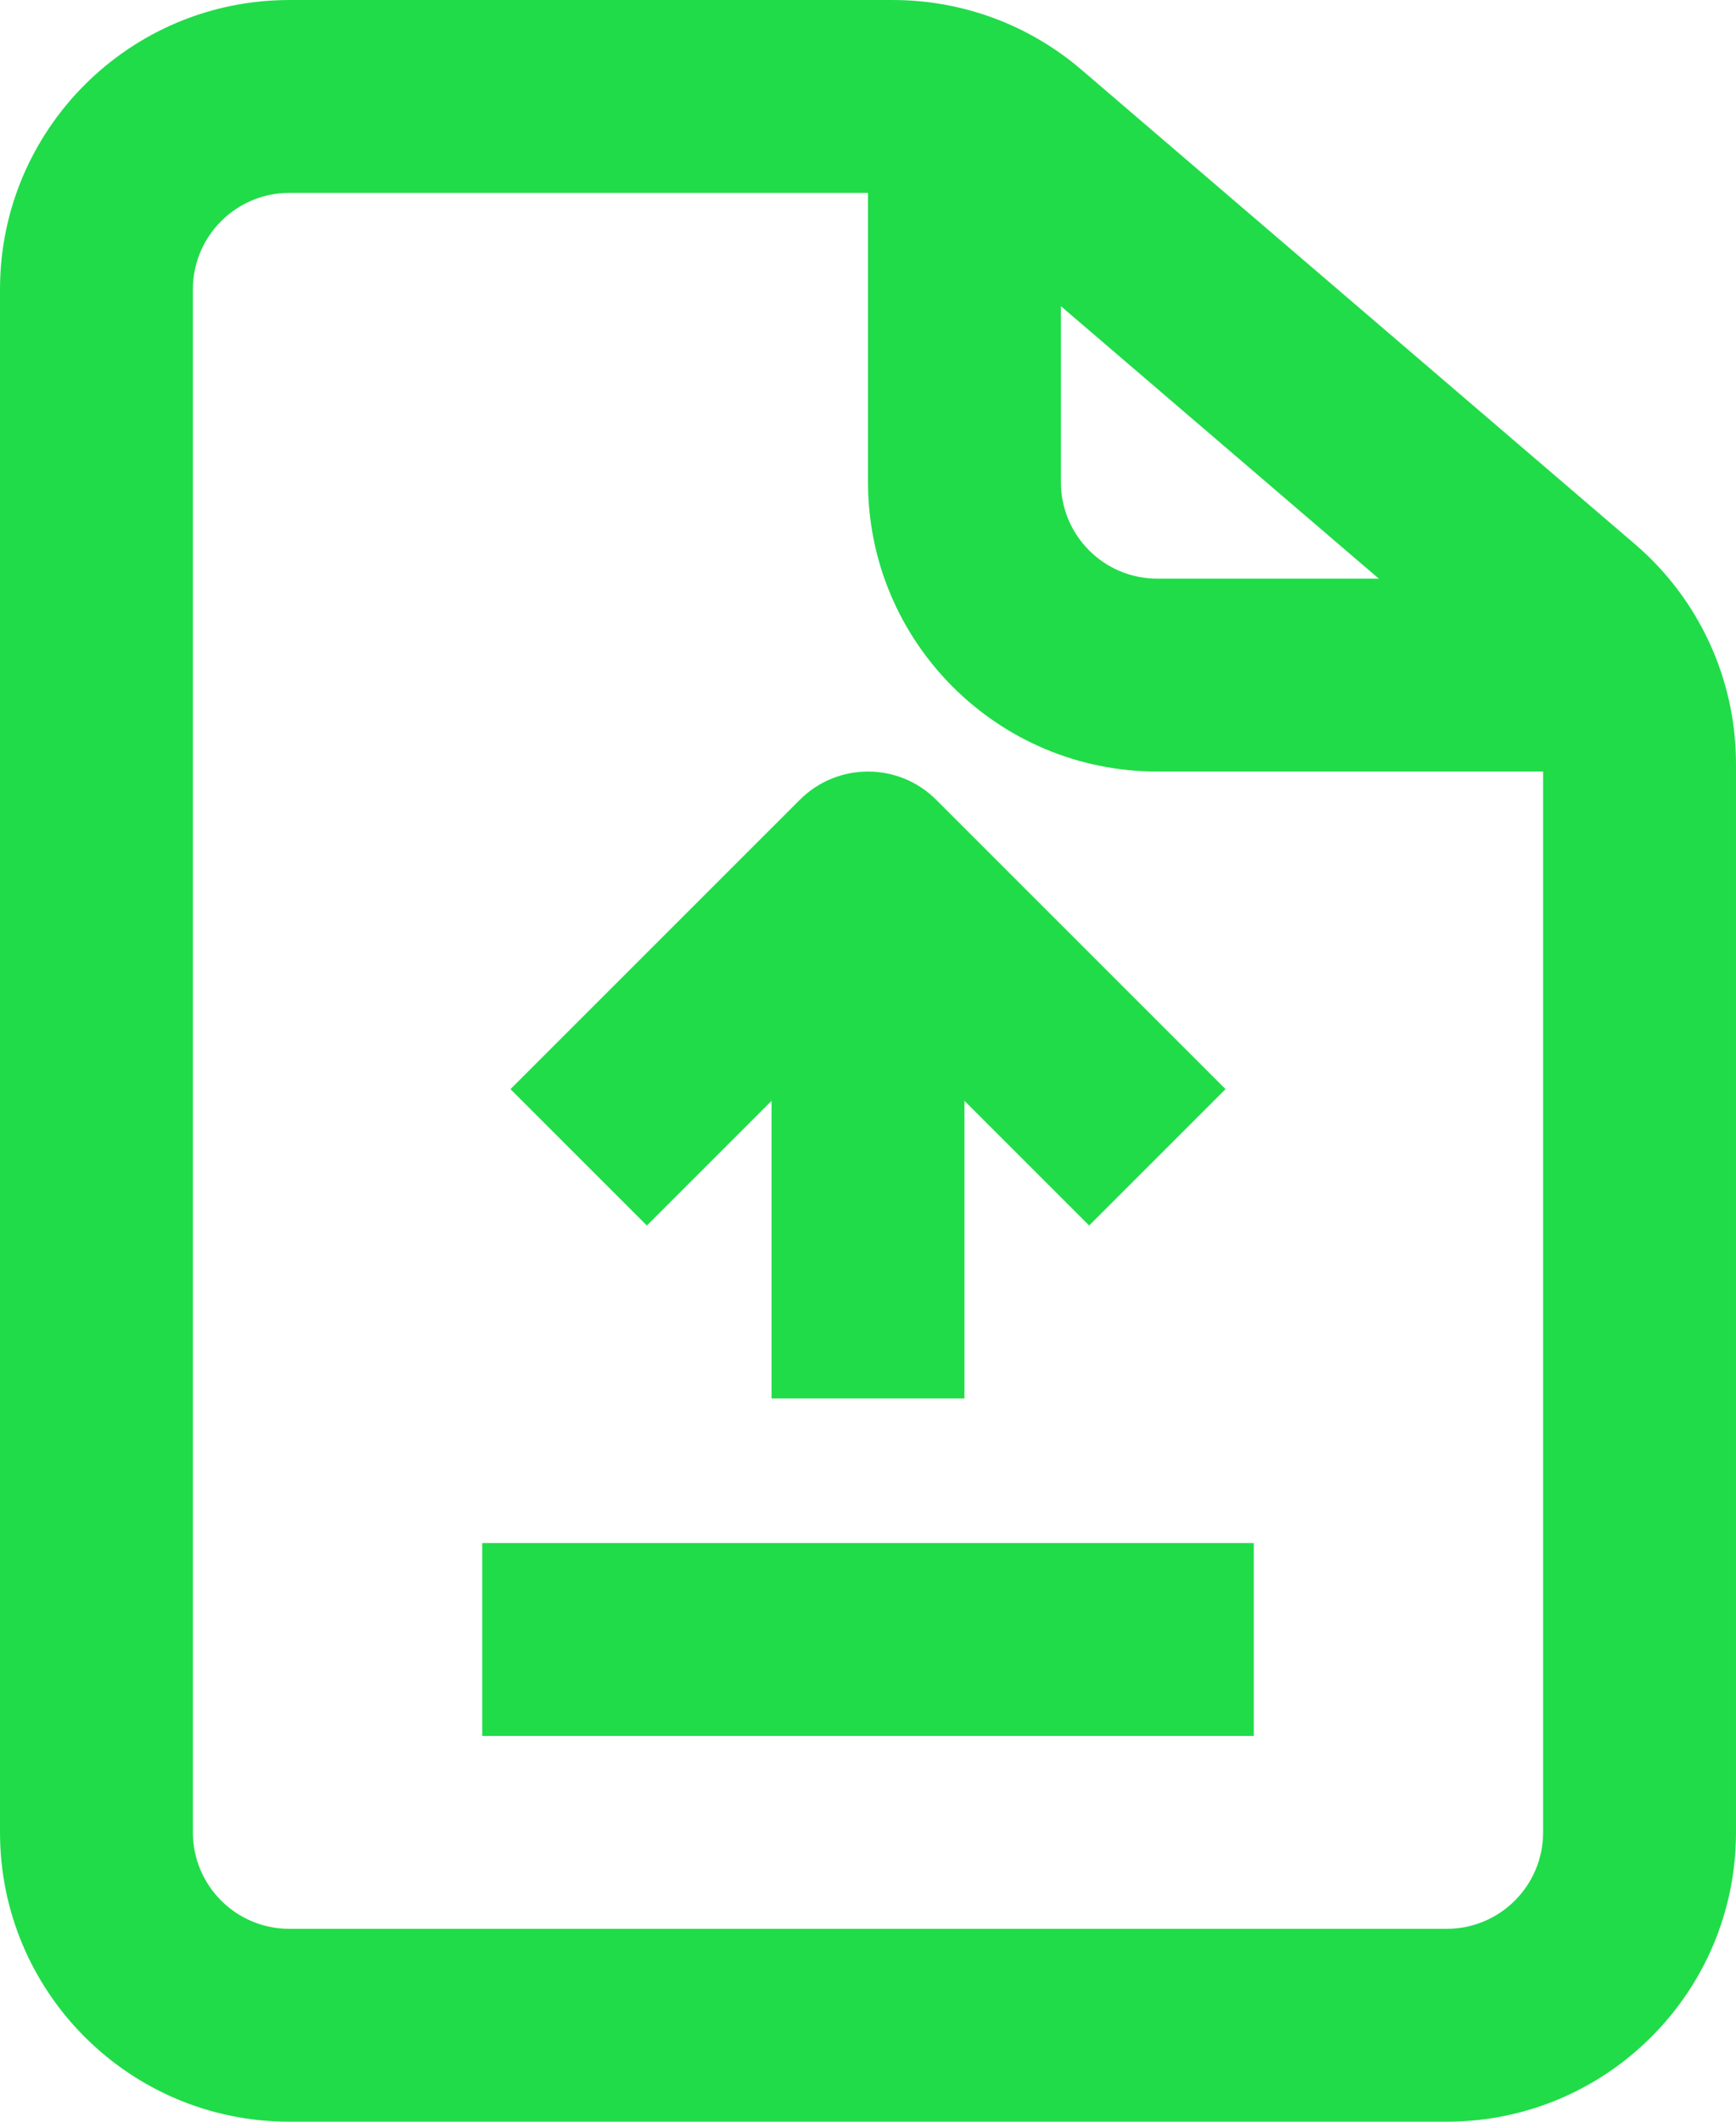
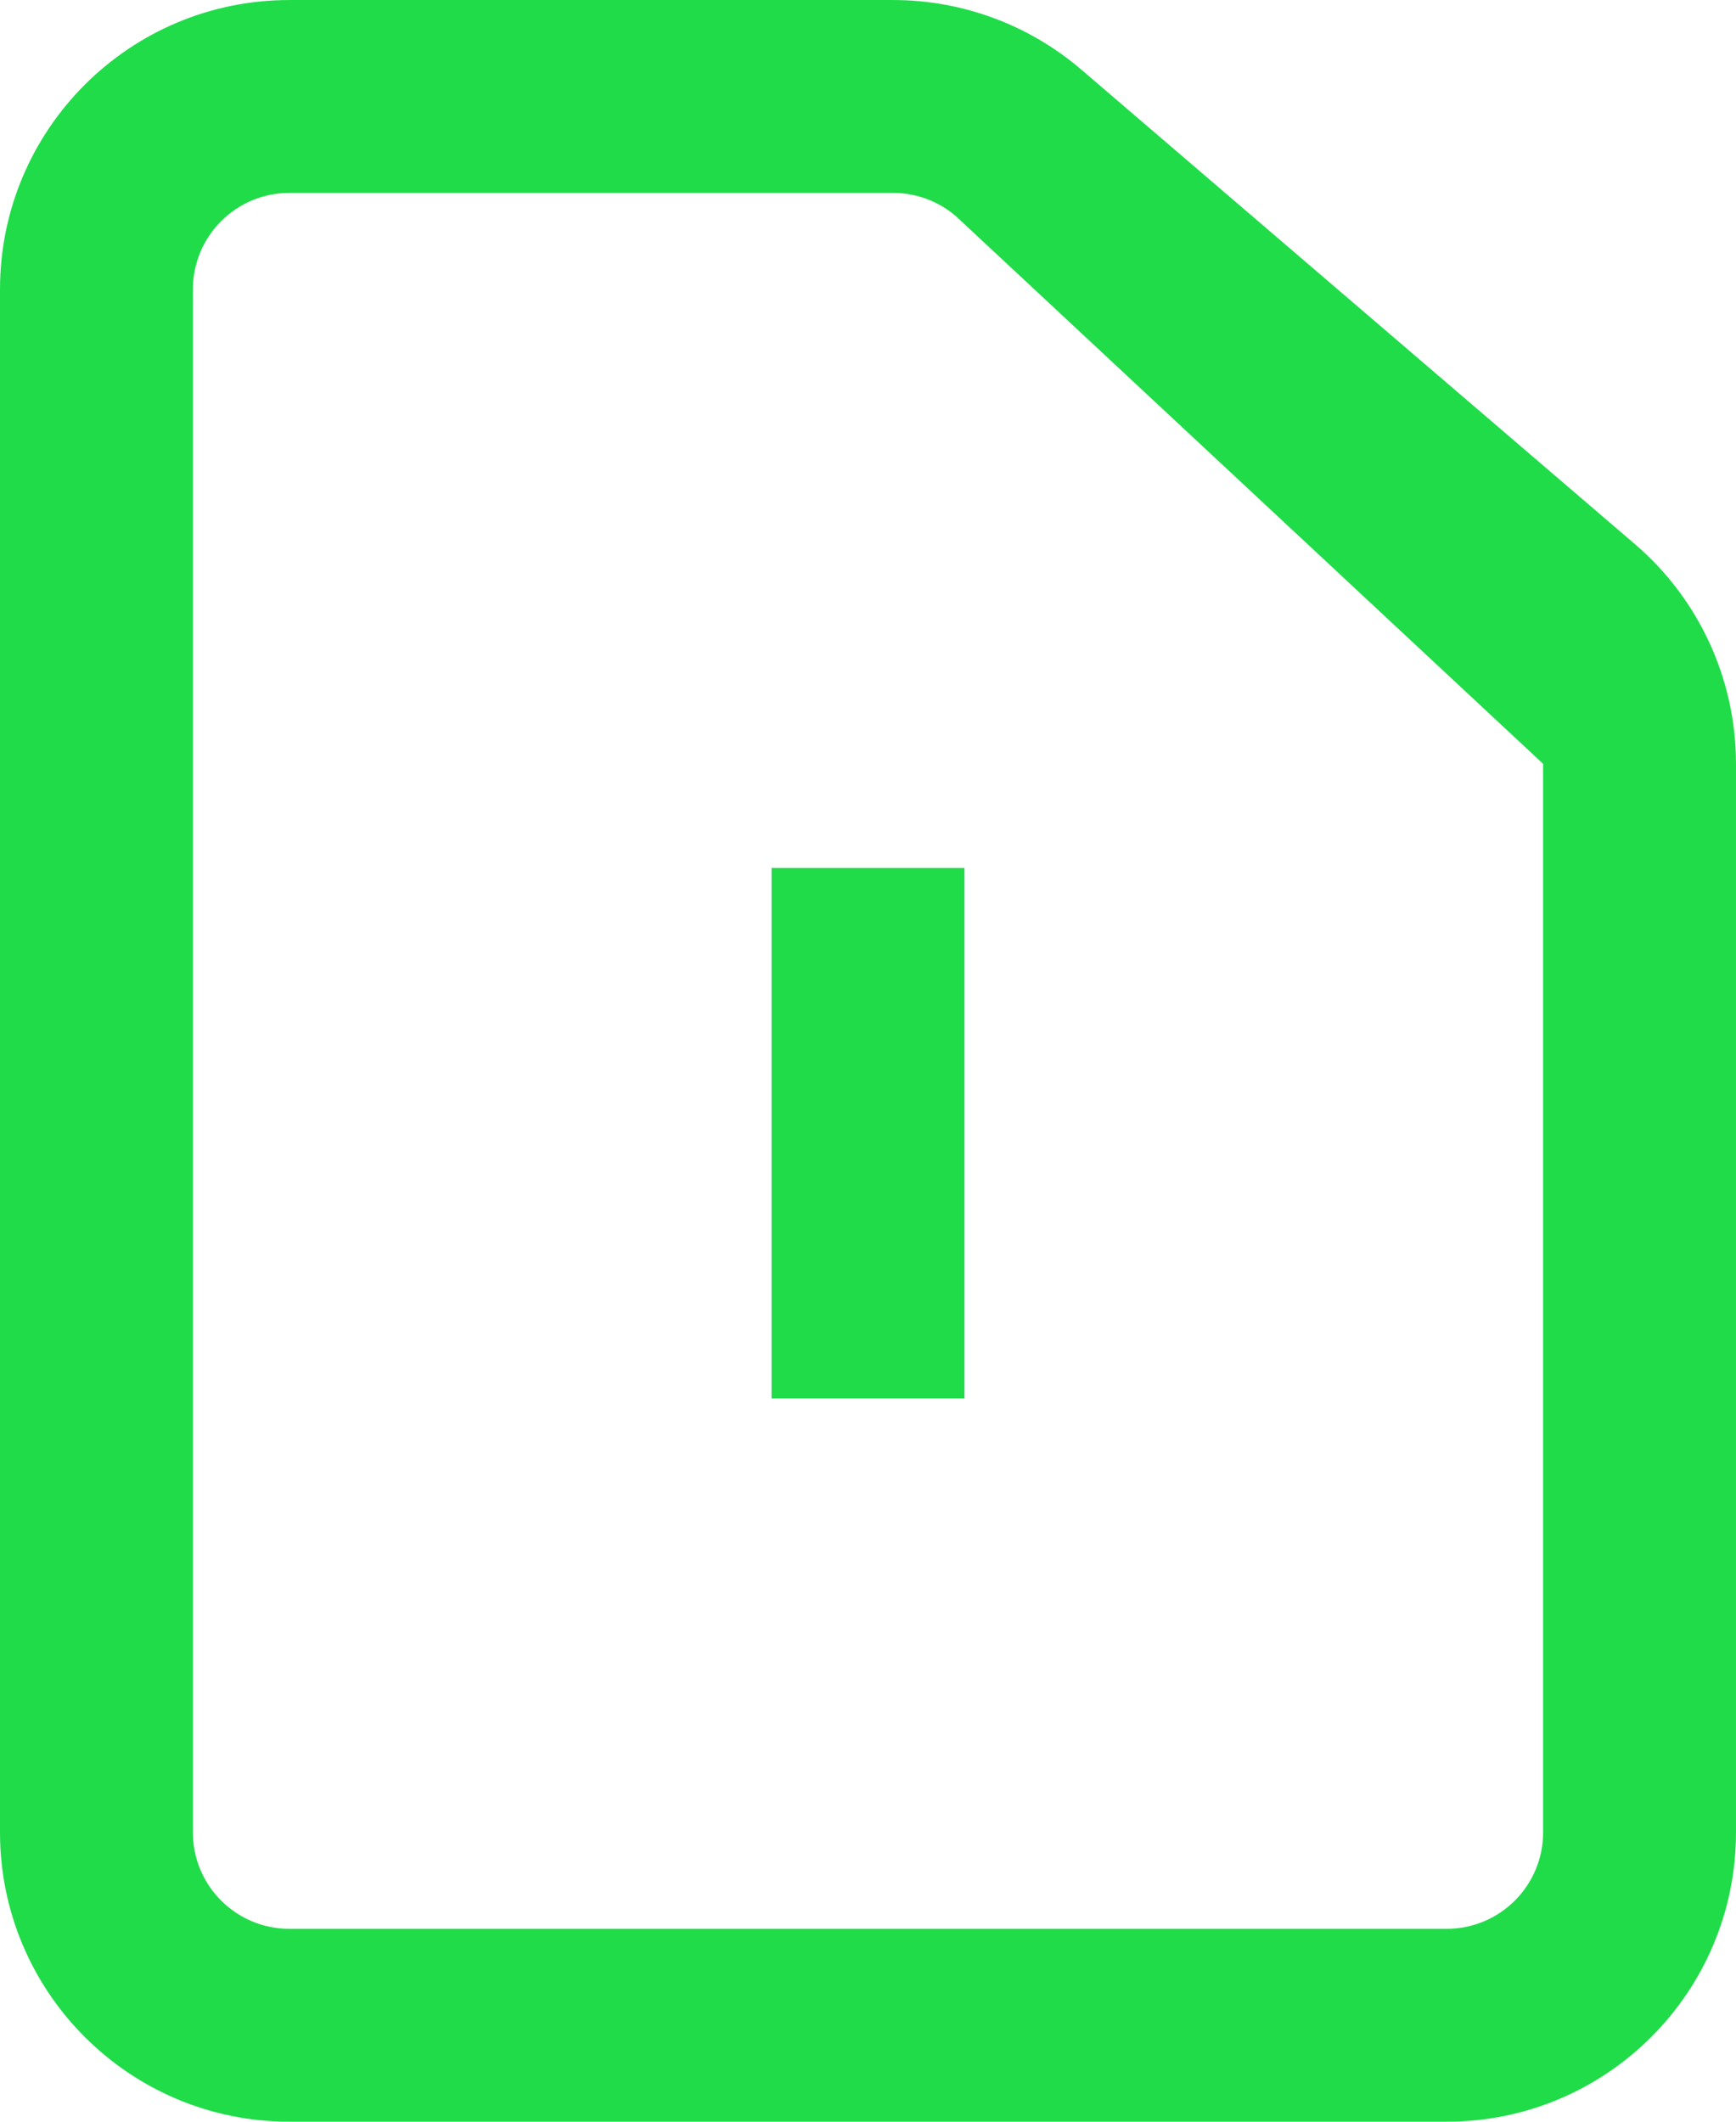
<svg xmlns="http://www.w3.org/2000/svg" zoomAndPan="magnify" preserveAspectRatio="xMidYMid meet" version="1.0" viewBox="34.09 0 306.81 375">
  <defs>
    <clipPath id="1f847b7eb0">
      <path d="M 34.09 0 L 340.84 0 L 340.84 375 L 34.09 375 Z M 34.09 0 " clip-rule="nonzero" />
    </clipPath>
  </defs>
  <g clip-path="url(#1f847b7eb0)">
-     <path fill="#20dc49" d="M 85.227 34.094 C 75.812 34.094 68.18 41.727 68.18 51.141 L 68.18 323.859 C 68.18 333.273 75.812 340.902 85.227 340.902 L 289.766 340.902 C 299.18 340.902 306.809 333.273 306.809 323.859 L 306.809 135 C 306.809 130.023 304.633 125.297 300.859 122.059 L 203.02 38.199 C 199.934 35.551 196 34.094 191.93 34.094 Z M 34.09 51.141 C 34.09 22.898 56.984 0.004 85.227 0.004 L 191.93 0.004 C 204.137 0.004 215.941 4.371 225.207 12.316 L 323.043 96.176 C 334.375 105.891 340.898 120.07 340.898 135 L 340.898 323.859 C 340.898 352.102 318.008 374.992 289.766 374.992 L 85.227 374.992 C 56.984 374.992 34.09 352.102 34.09 323.859 Z M 34.09 51.141 " fill-opacity="1" fill-rule="evenodd" />
+     <path fill="#20dc49" d="M 85.227 34.094 C 75.812 34.094 68.18 41.727 68.18 51.141 L 68.18 323.859 C 68.18 333.273 75.812 340.902 85.227 340.902 L 289.766 340.902 C 299.18 340.902 306.809 333.273 306.809 323.859 L 306.809 135 L 203.02 38.199 C 199.934 35.551 196 34.094 191.93 34.094 Z M 34.09 51.141 C 34.09 22.898 56.984 0.004 85.227 0.004 L 191.93 0.004 C 204.137 0.004 215.941 4.371 225.207 12.316 L 323.043 96.176 C 334.375 105.891 340.898 120.07 340.898 135 L 340.898 323.859 C 340.898 352.102 318.008 374.992 289.766 374.992 L 85.227 374.992 C 56.984 374.992 34.09 352.102 34.09 323.859 Z M 34.09 51.141 " fill-opacity="1" fill-rule="evenodd" />
  </g>
-   <path fill="#20dc49" d="M 187.496 85.23 L 187.496 25.574 L 221.586 25.574 L 221.586 85.23 C 221.586 94.645 229.215 102.273 238.629 102.273 L 315.332 102.273 L 315.332 136.363 L 238.629 136.363 C 210.387 136.363 187.496 113.473 187.496 85.23 Z M 187.496 85.23 " fill-opacity="1" fill-rule="evenodd" />
-   <path fill="#20dc49" d="M 119.316 272.723 L 255.676 272.723 L 255.676 306.812 L 119.316 306.812 Z M 119.316 272.723 " fill-opacity="1" fill-rule="evenodd" />
  <path fill="#20dc49" d="M 170.449 153.41 L 204.539 153.41 L 204.539 247.156 L 170.449 247.156 Z M 170.449 153.41 " fill-opacity="1" fill-rule="evenodd" />
-   <path fill="#20dc49" d="M 175.445 141.359 C 182.102 134.699 192.895 134.699 199.551 141.359 L 250.684 192.492 L 226.578 216.598 L 187.496 177.516 L 148.414 216.598 L 124.309 192.492 Z M 175.445 141.359 " fill-opacity="1" fill-rule="evenodd" />
</svg>